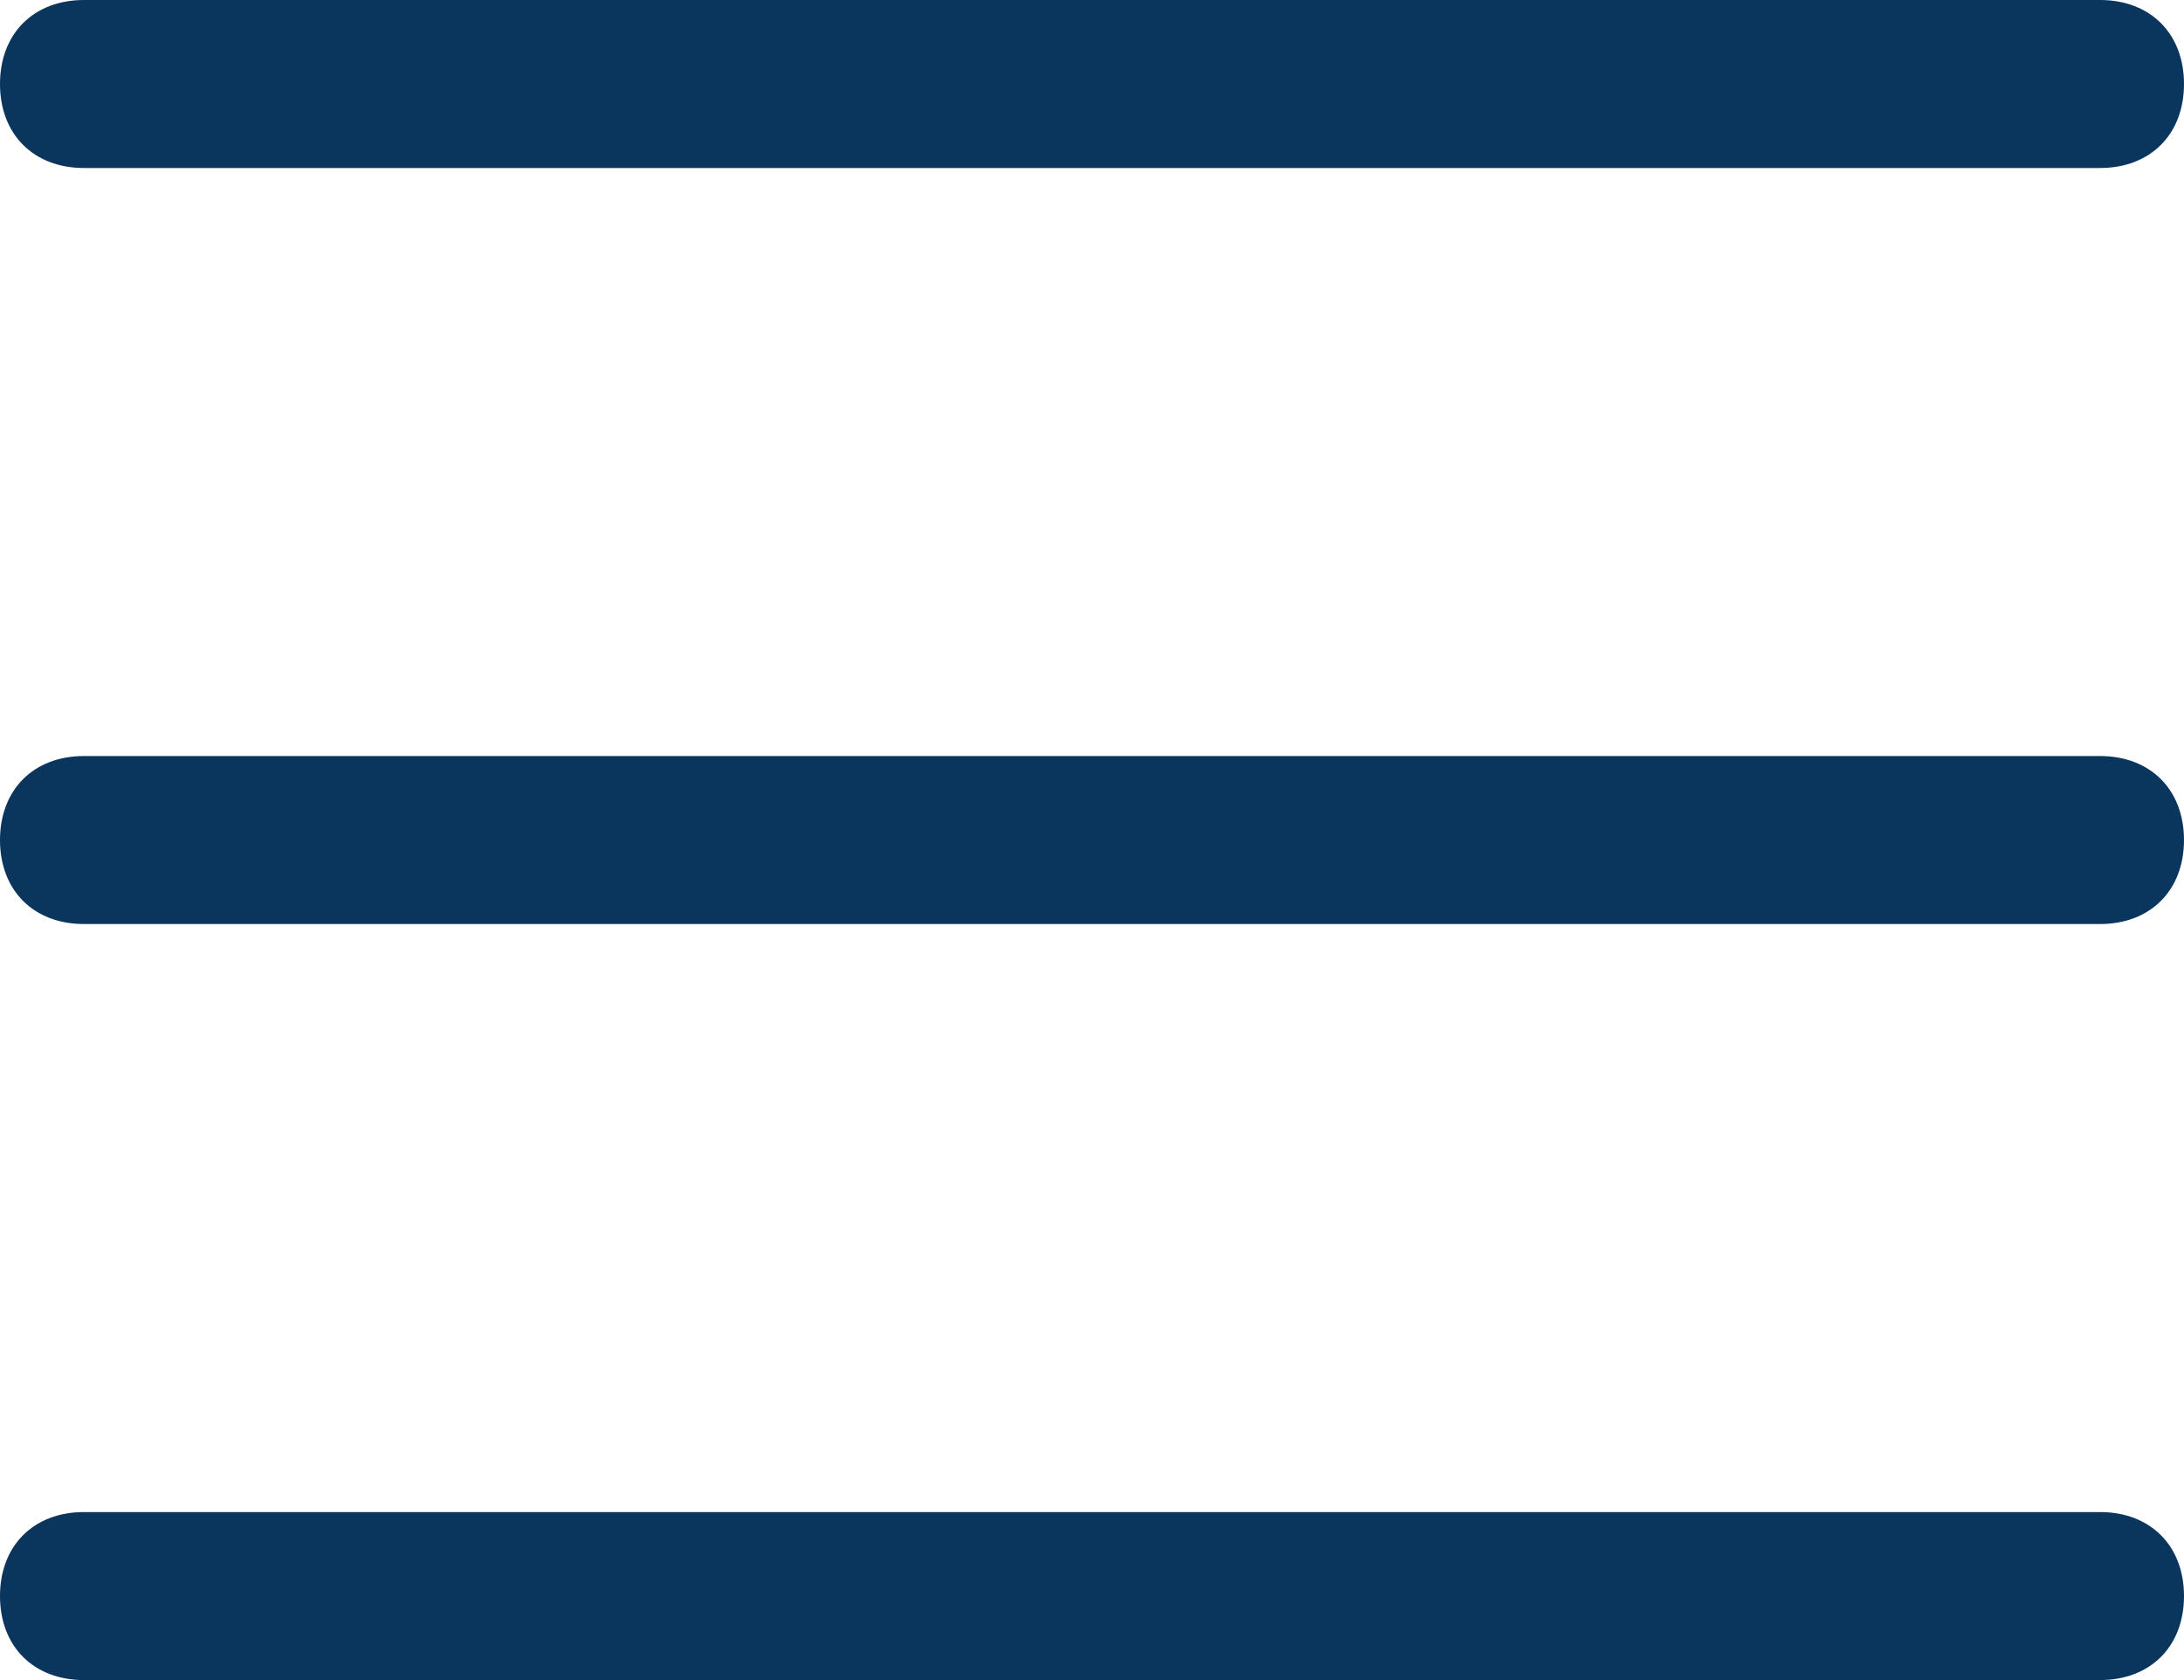
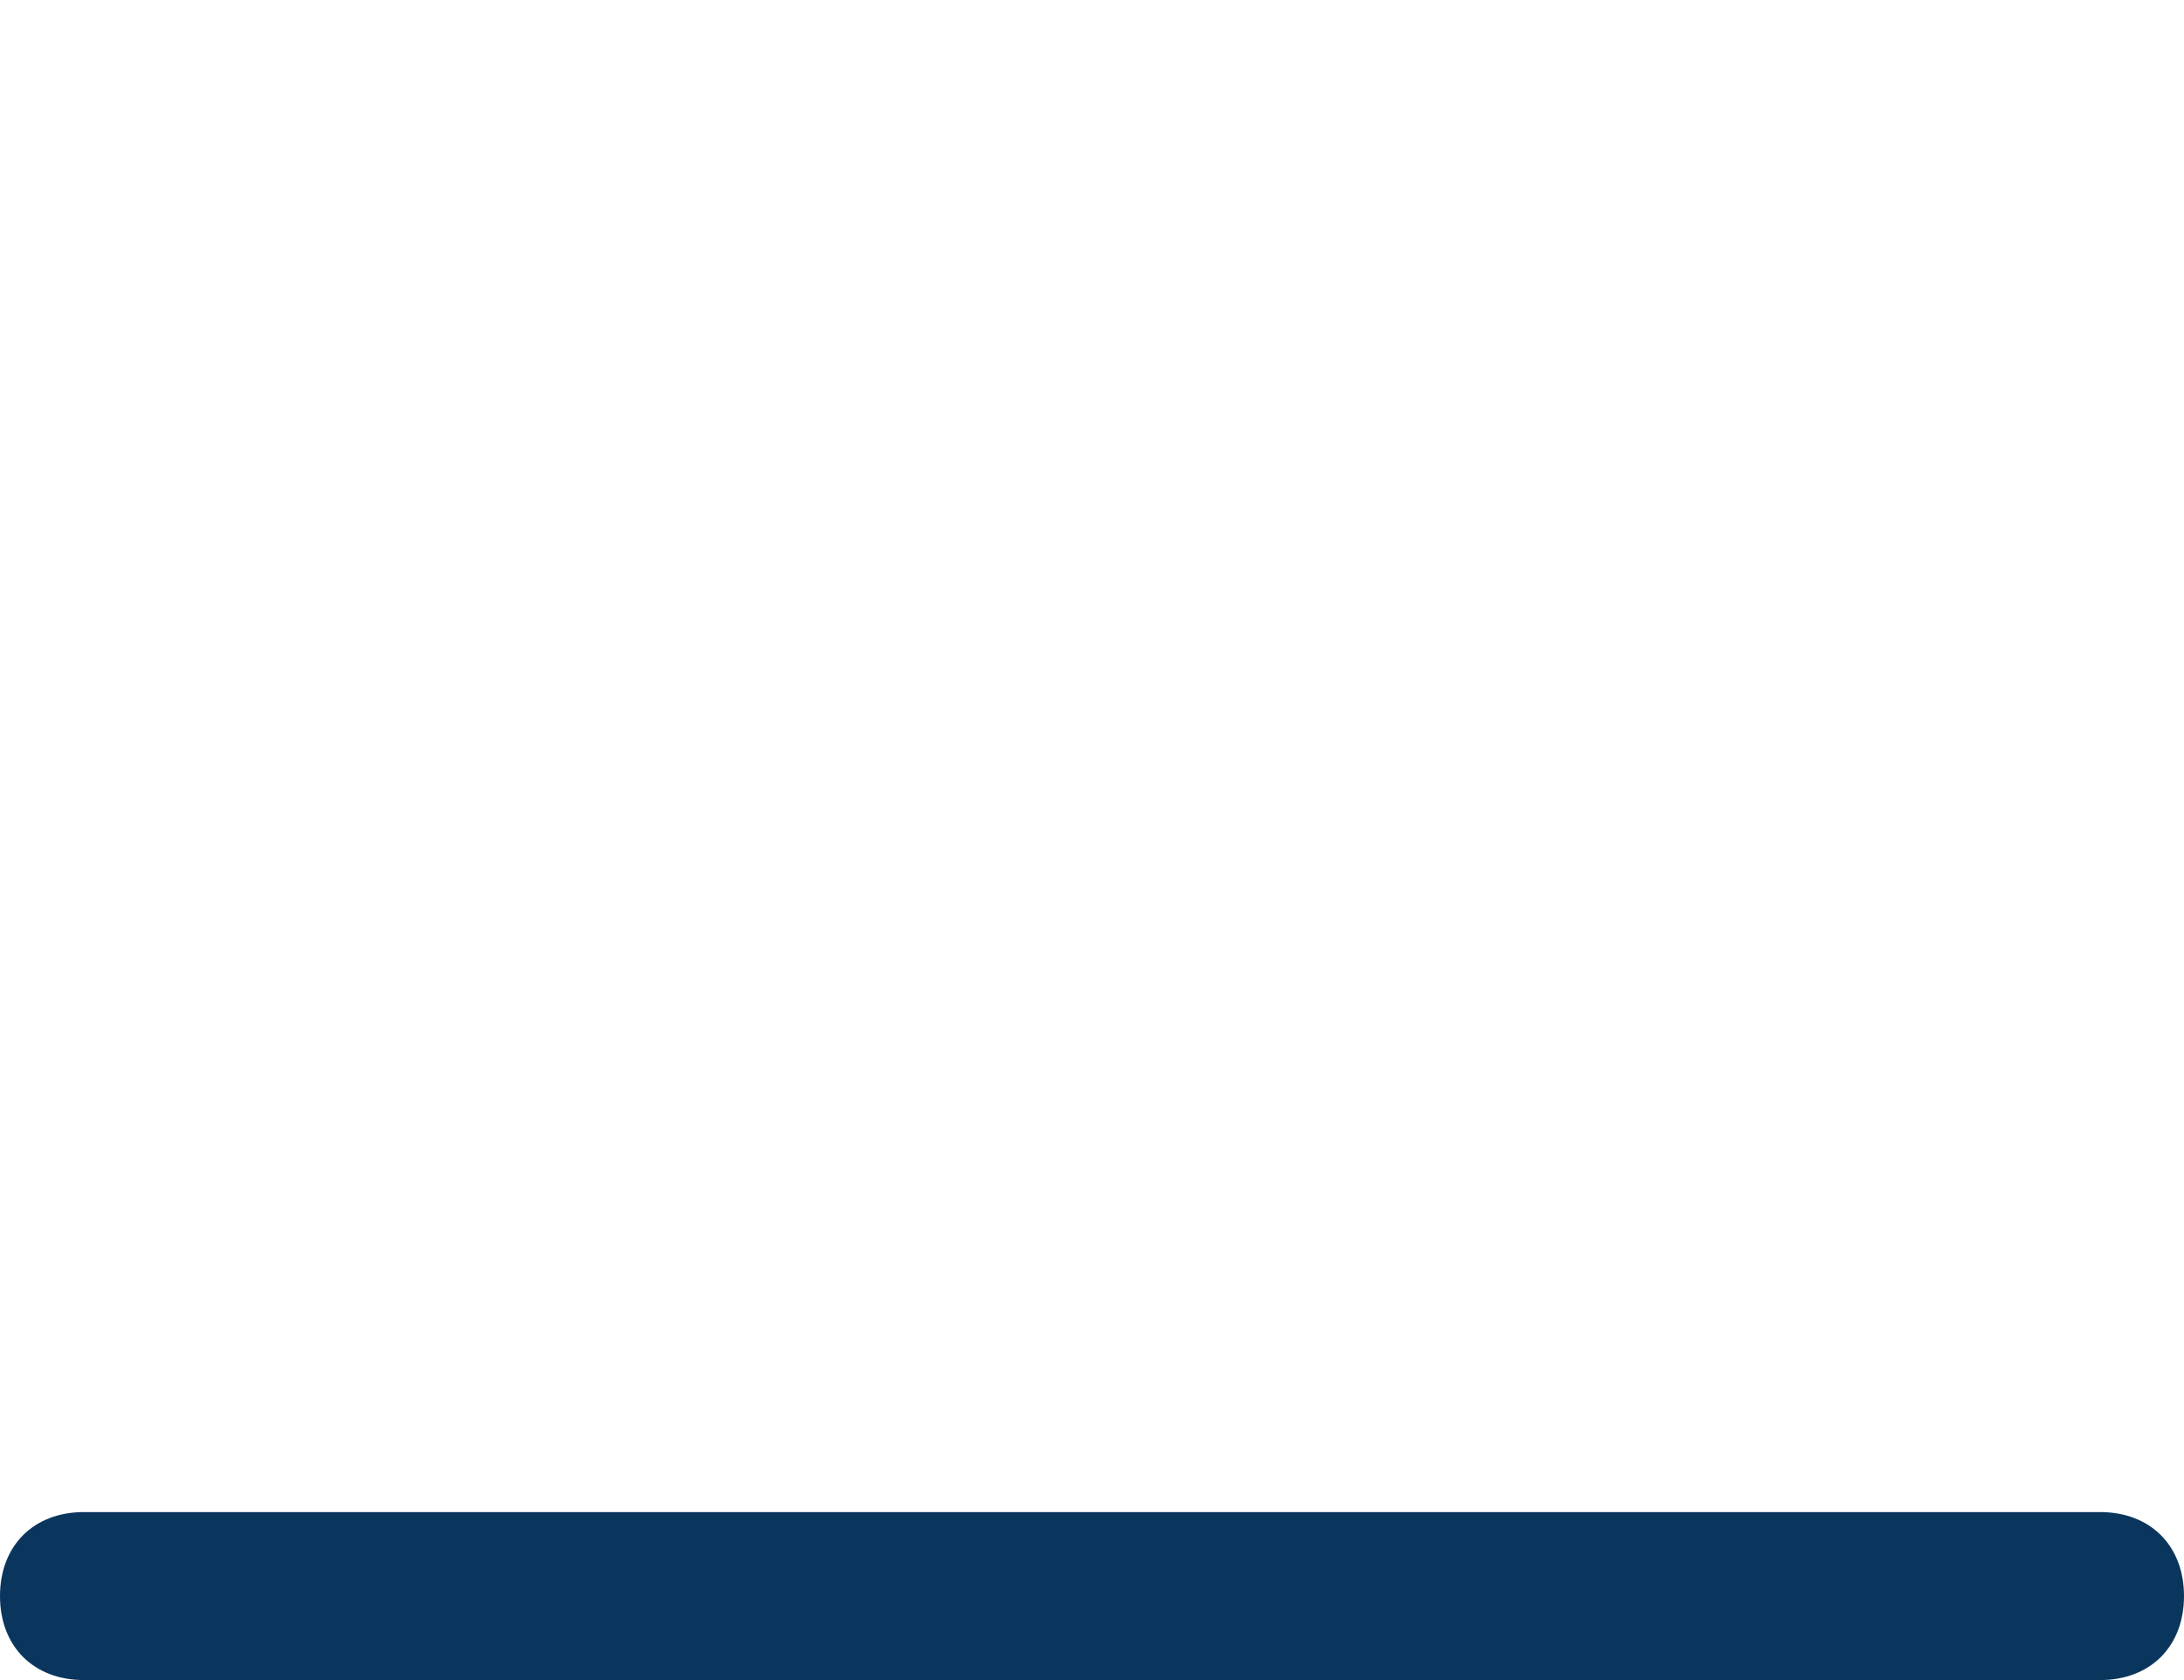
<svg xmlns="http://www.w3.org/2000/svg" version="1.1" id="レイヤー_1" x="0px" y="0px" width="26px" height="20px" viewBox="0 0 26 20" style="enable-background:new 0 0 26 20;" xml:space="preserve">
  <style type="text/css">
	.st0{fill:#0A355D;}
</style>
-   <path class="st0" d="M25,2H1C0.4,2,0,1.6,0,1s0.4-1,1-1h24c0.6,0,1,0.4,1,1S25.6,2,25,2z" />
  <g>
-     <path class="st0" d="M25,11H1c-0.6,0-1-0.4-1-1s0.4-1,1-1h24c0.6,0,1,0.4,1,1S25.6,11,25,11z" />
-   </g>
+     </g>
  <g>
    <path class="st0" d="M25,20H1c-0.6,0-1-0.4-1-1s0.4-1,1-1h24c0.6,0,1,0.4,1,1S25.6,20,25,20z" />
  </g>
</svg>